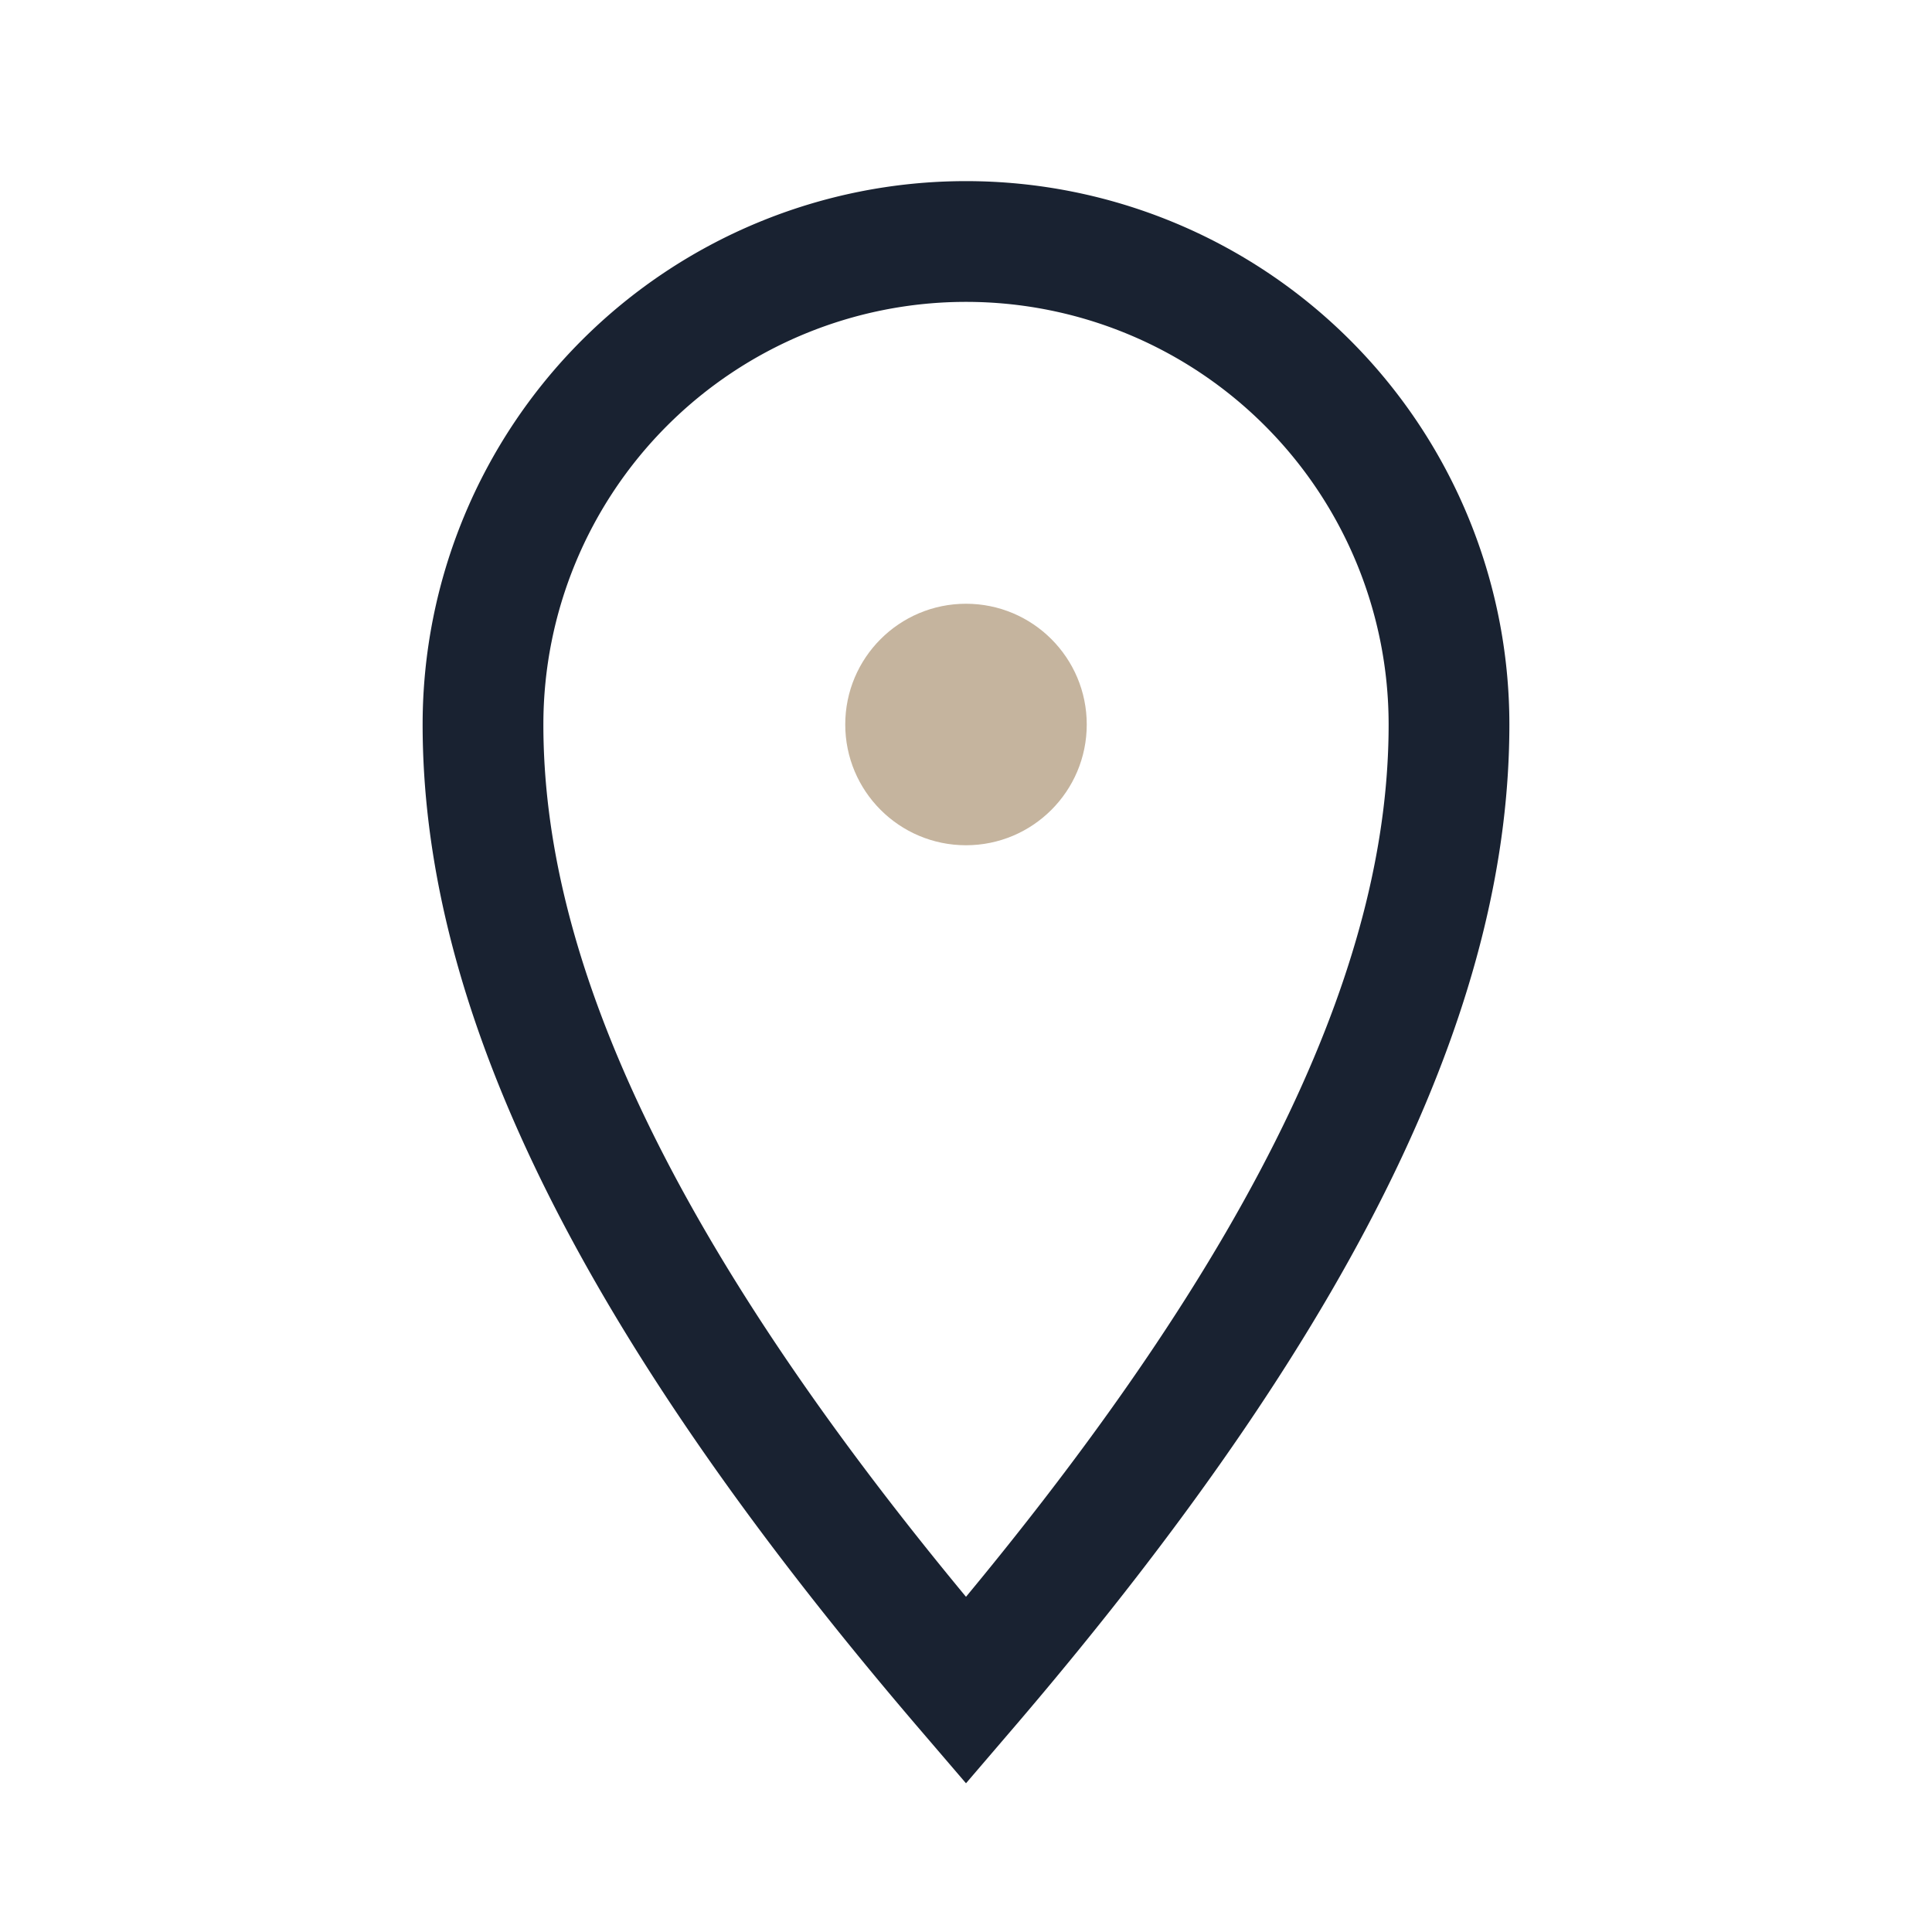
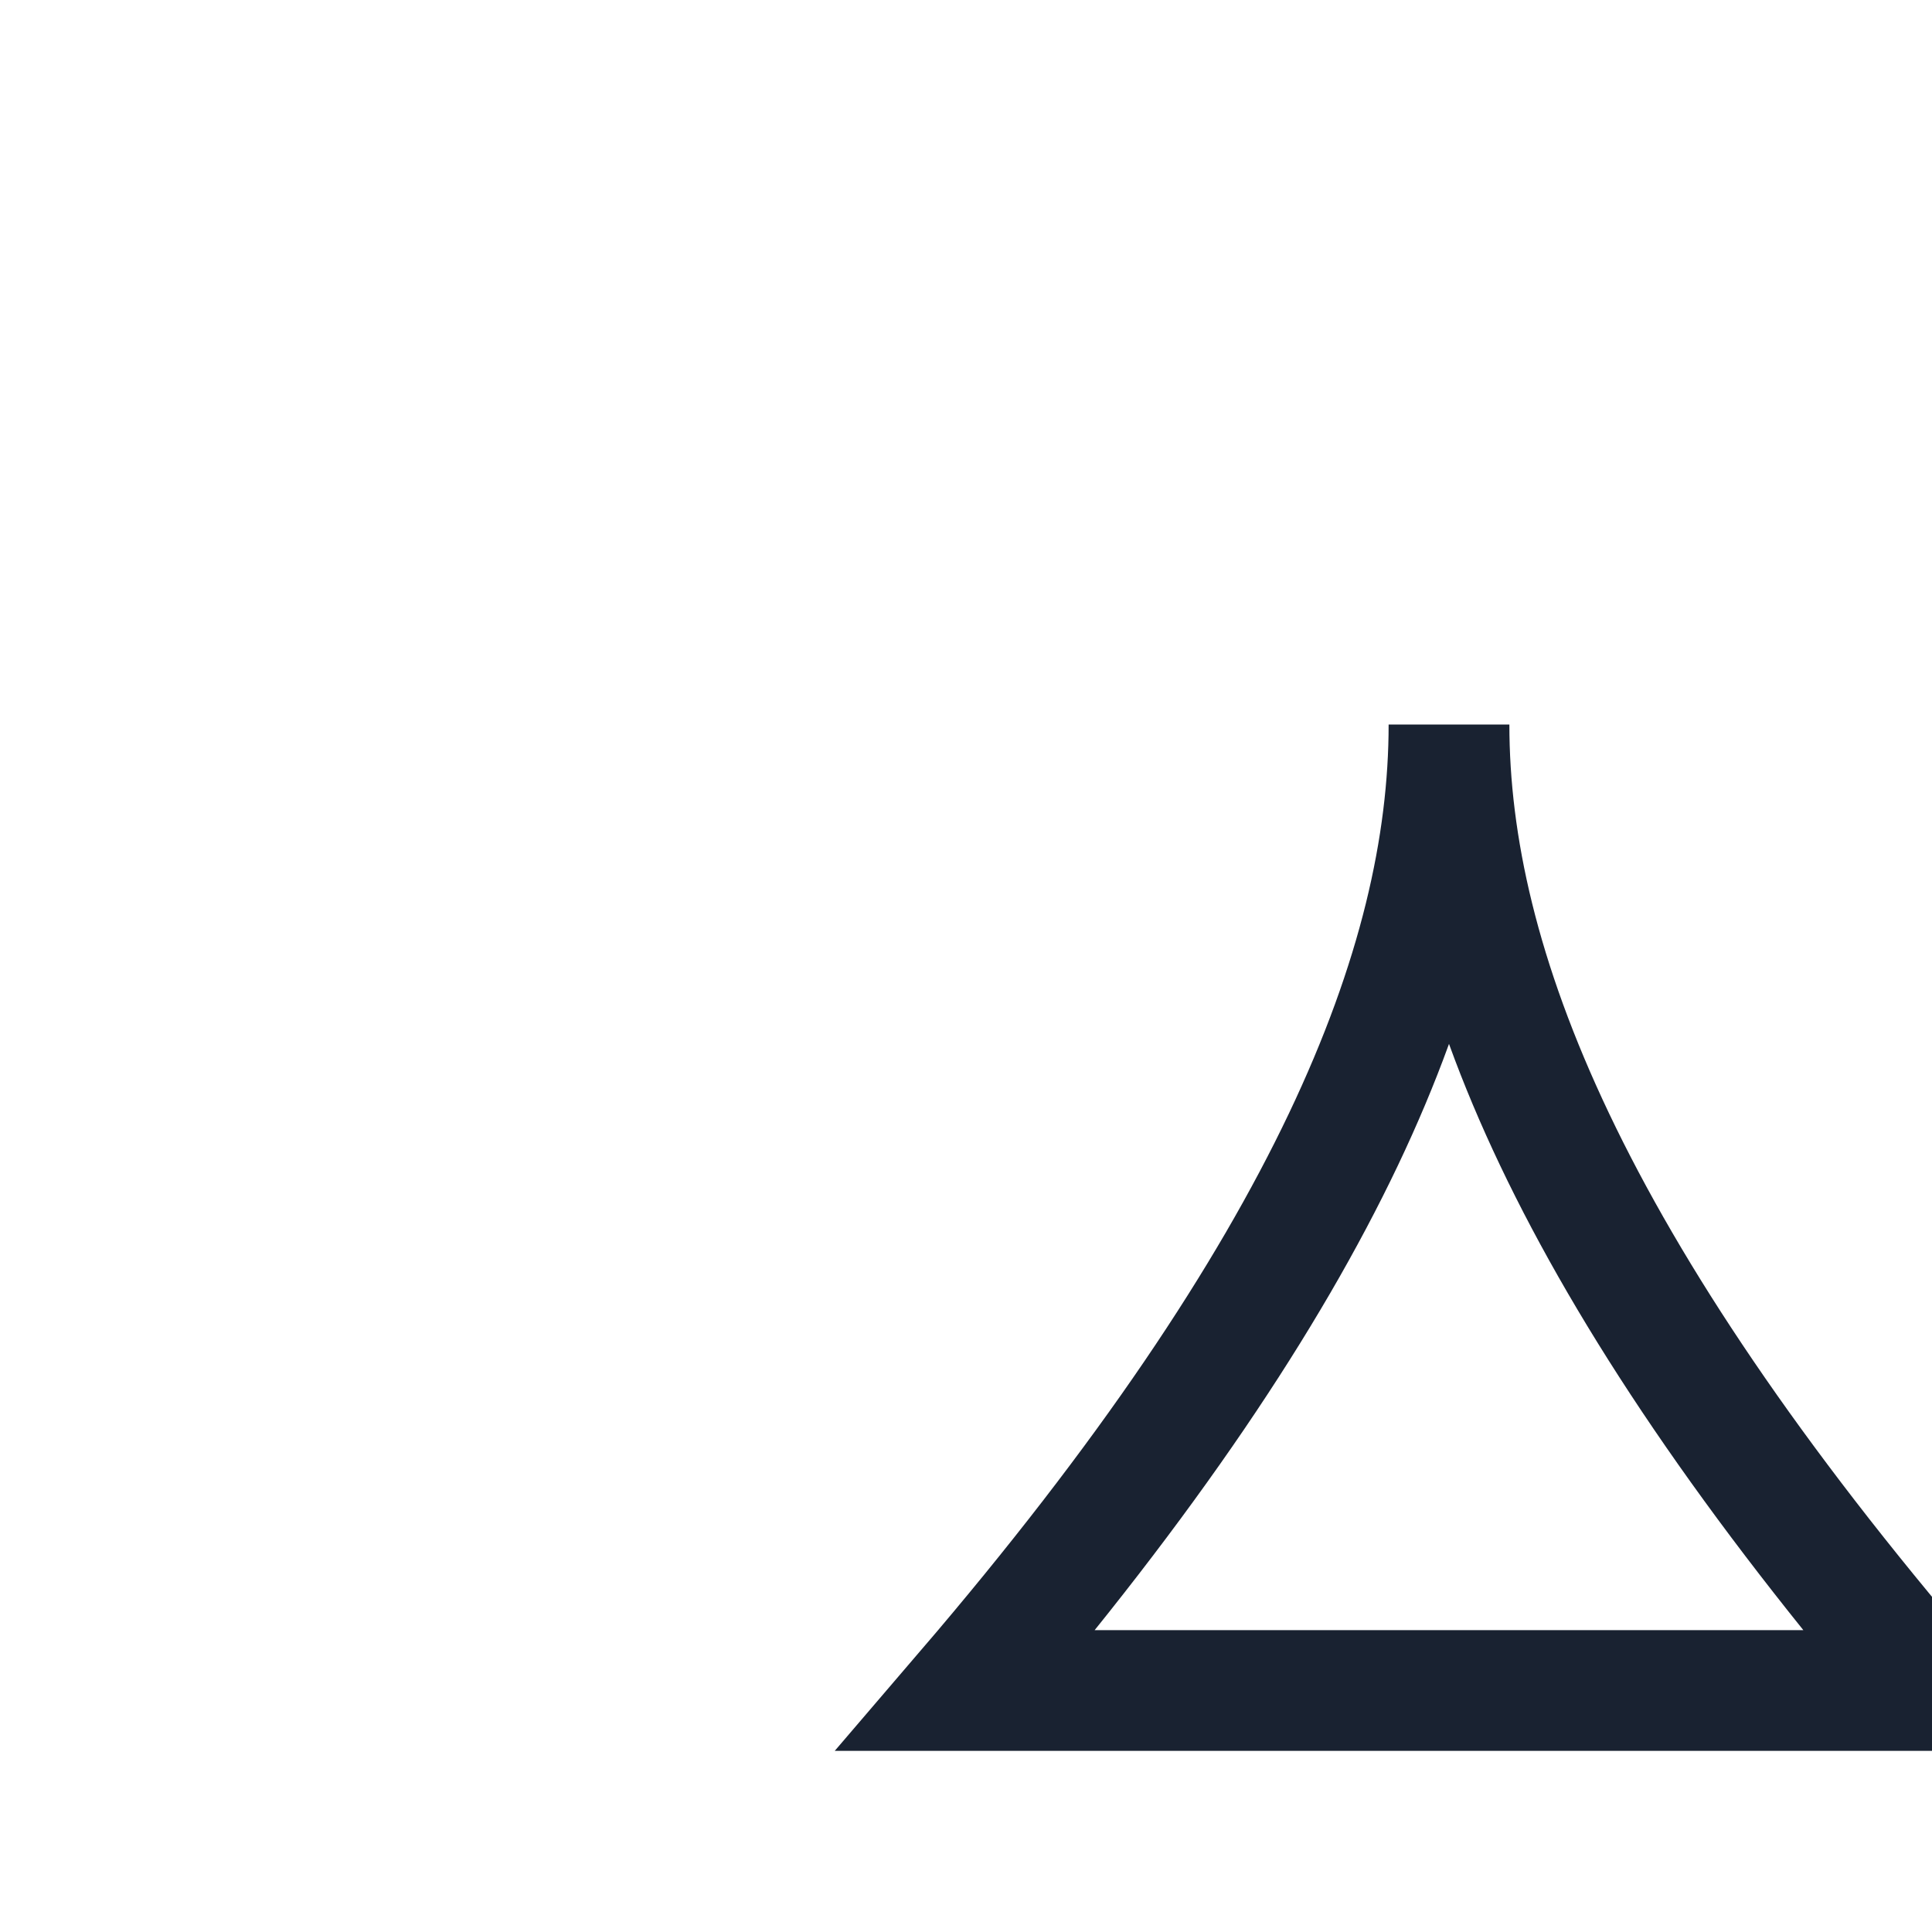
<svg xmlns="http://www.w3.org/2000/svg" width="32" height="32" viewBox="0 0 32 32">
-   <path d="M16 28c6-7 8-12 8-16a8 8 0 10-16 0c0 4 2 9 8 16z" fill="none" stroke="#192231" stroke-width="2" />
-   <circle cx="16" cy="12" r="2" fill="#C5B49E" />
+   <path d="M16 28c6-7 8-12 8-16c0 4 2 9 8 16z" fill="none" stroke="#192231" stroke-width="2" />
</svg>